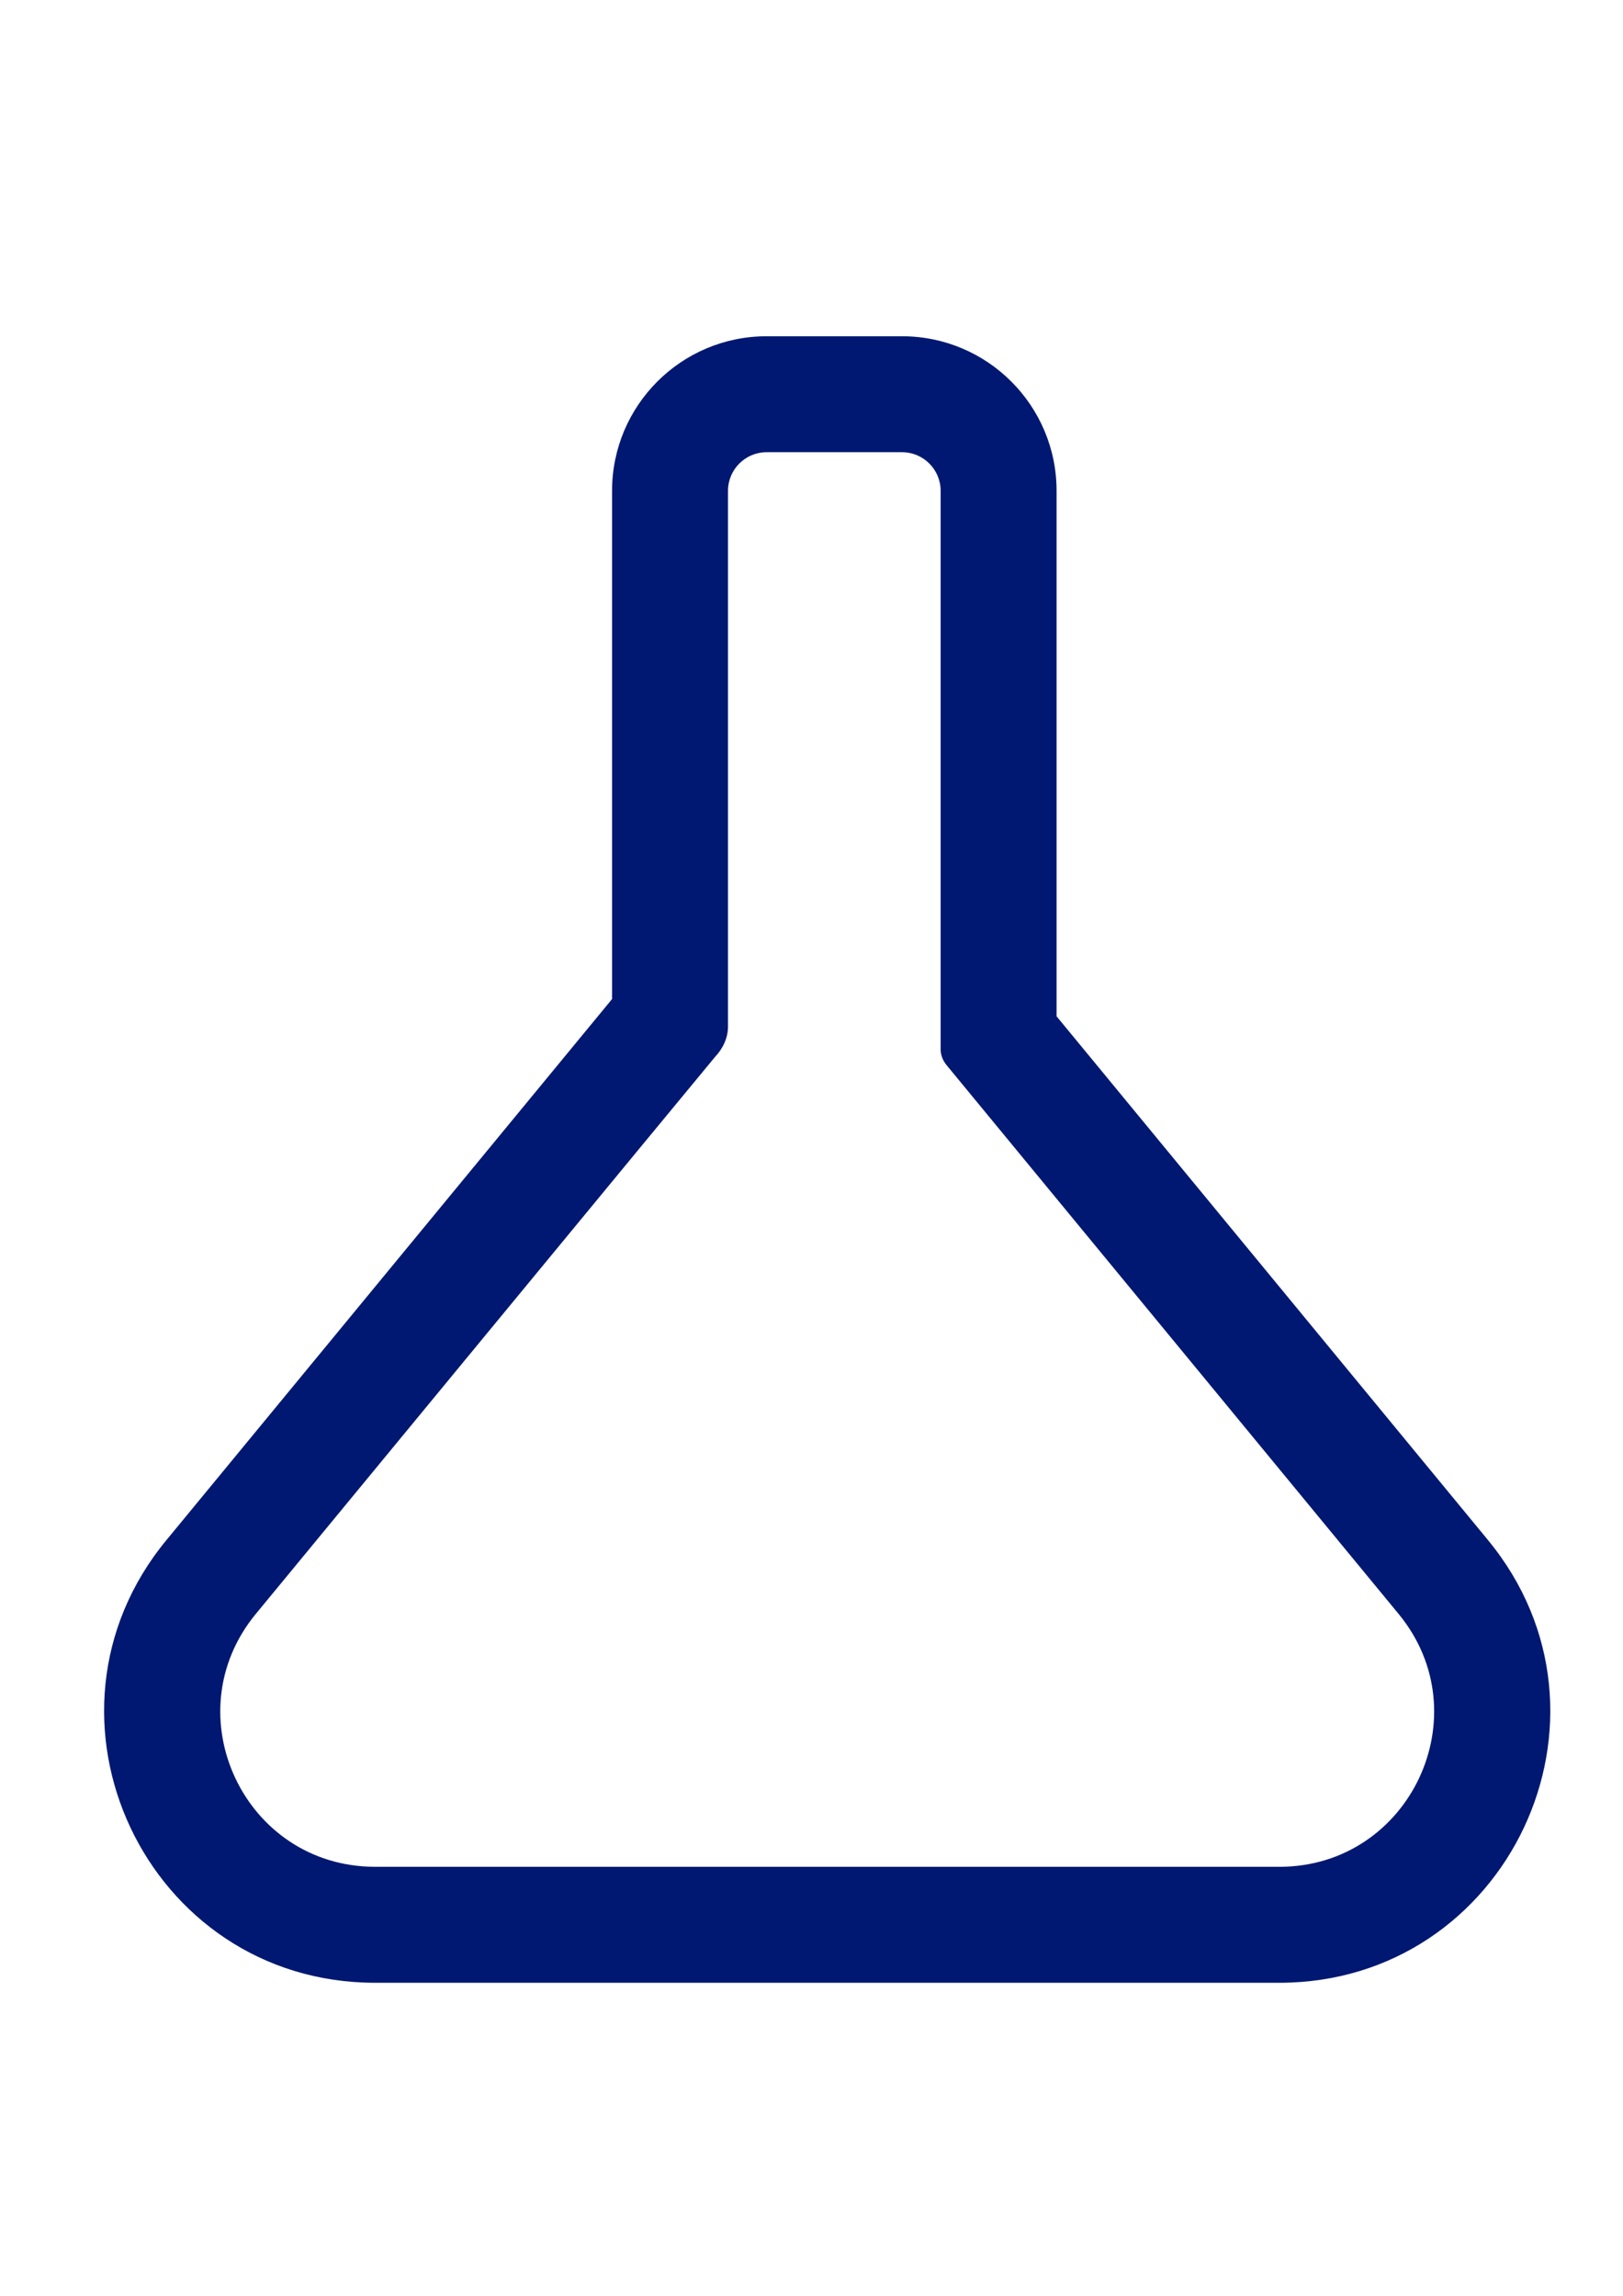
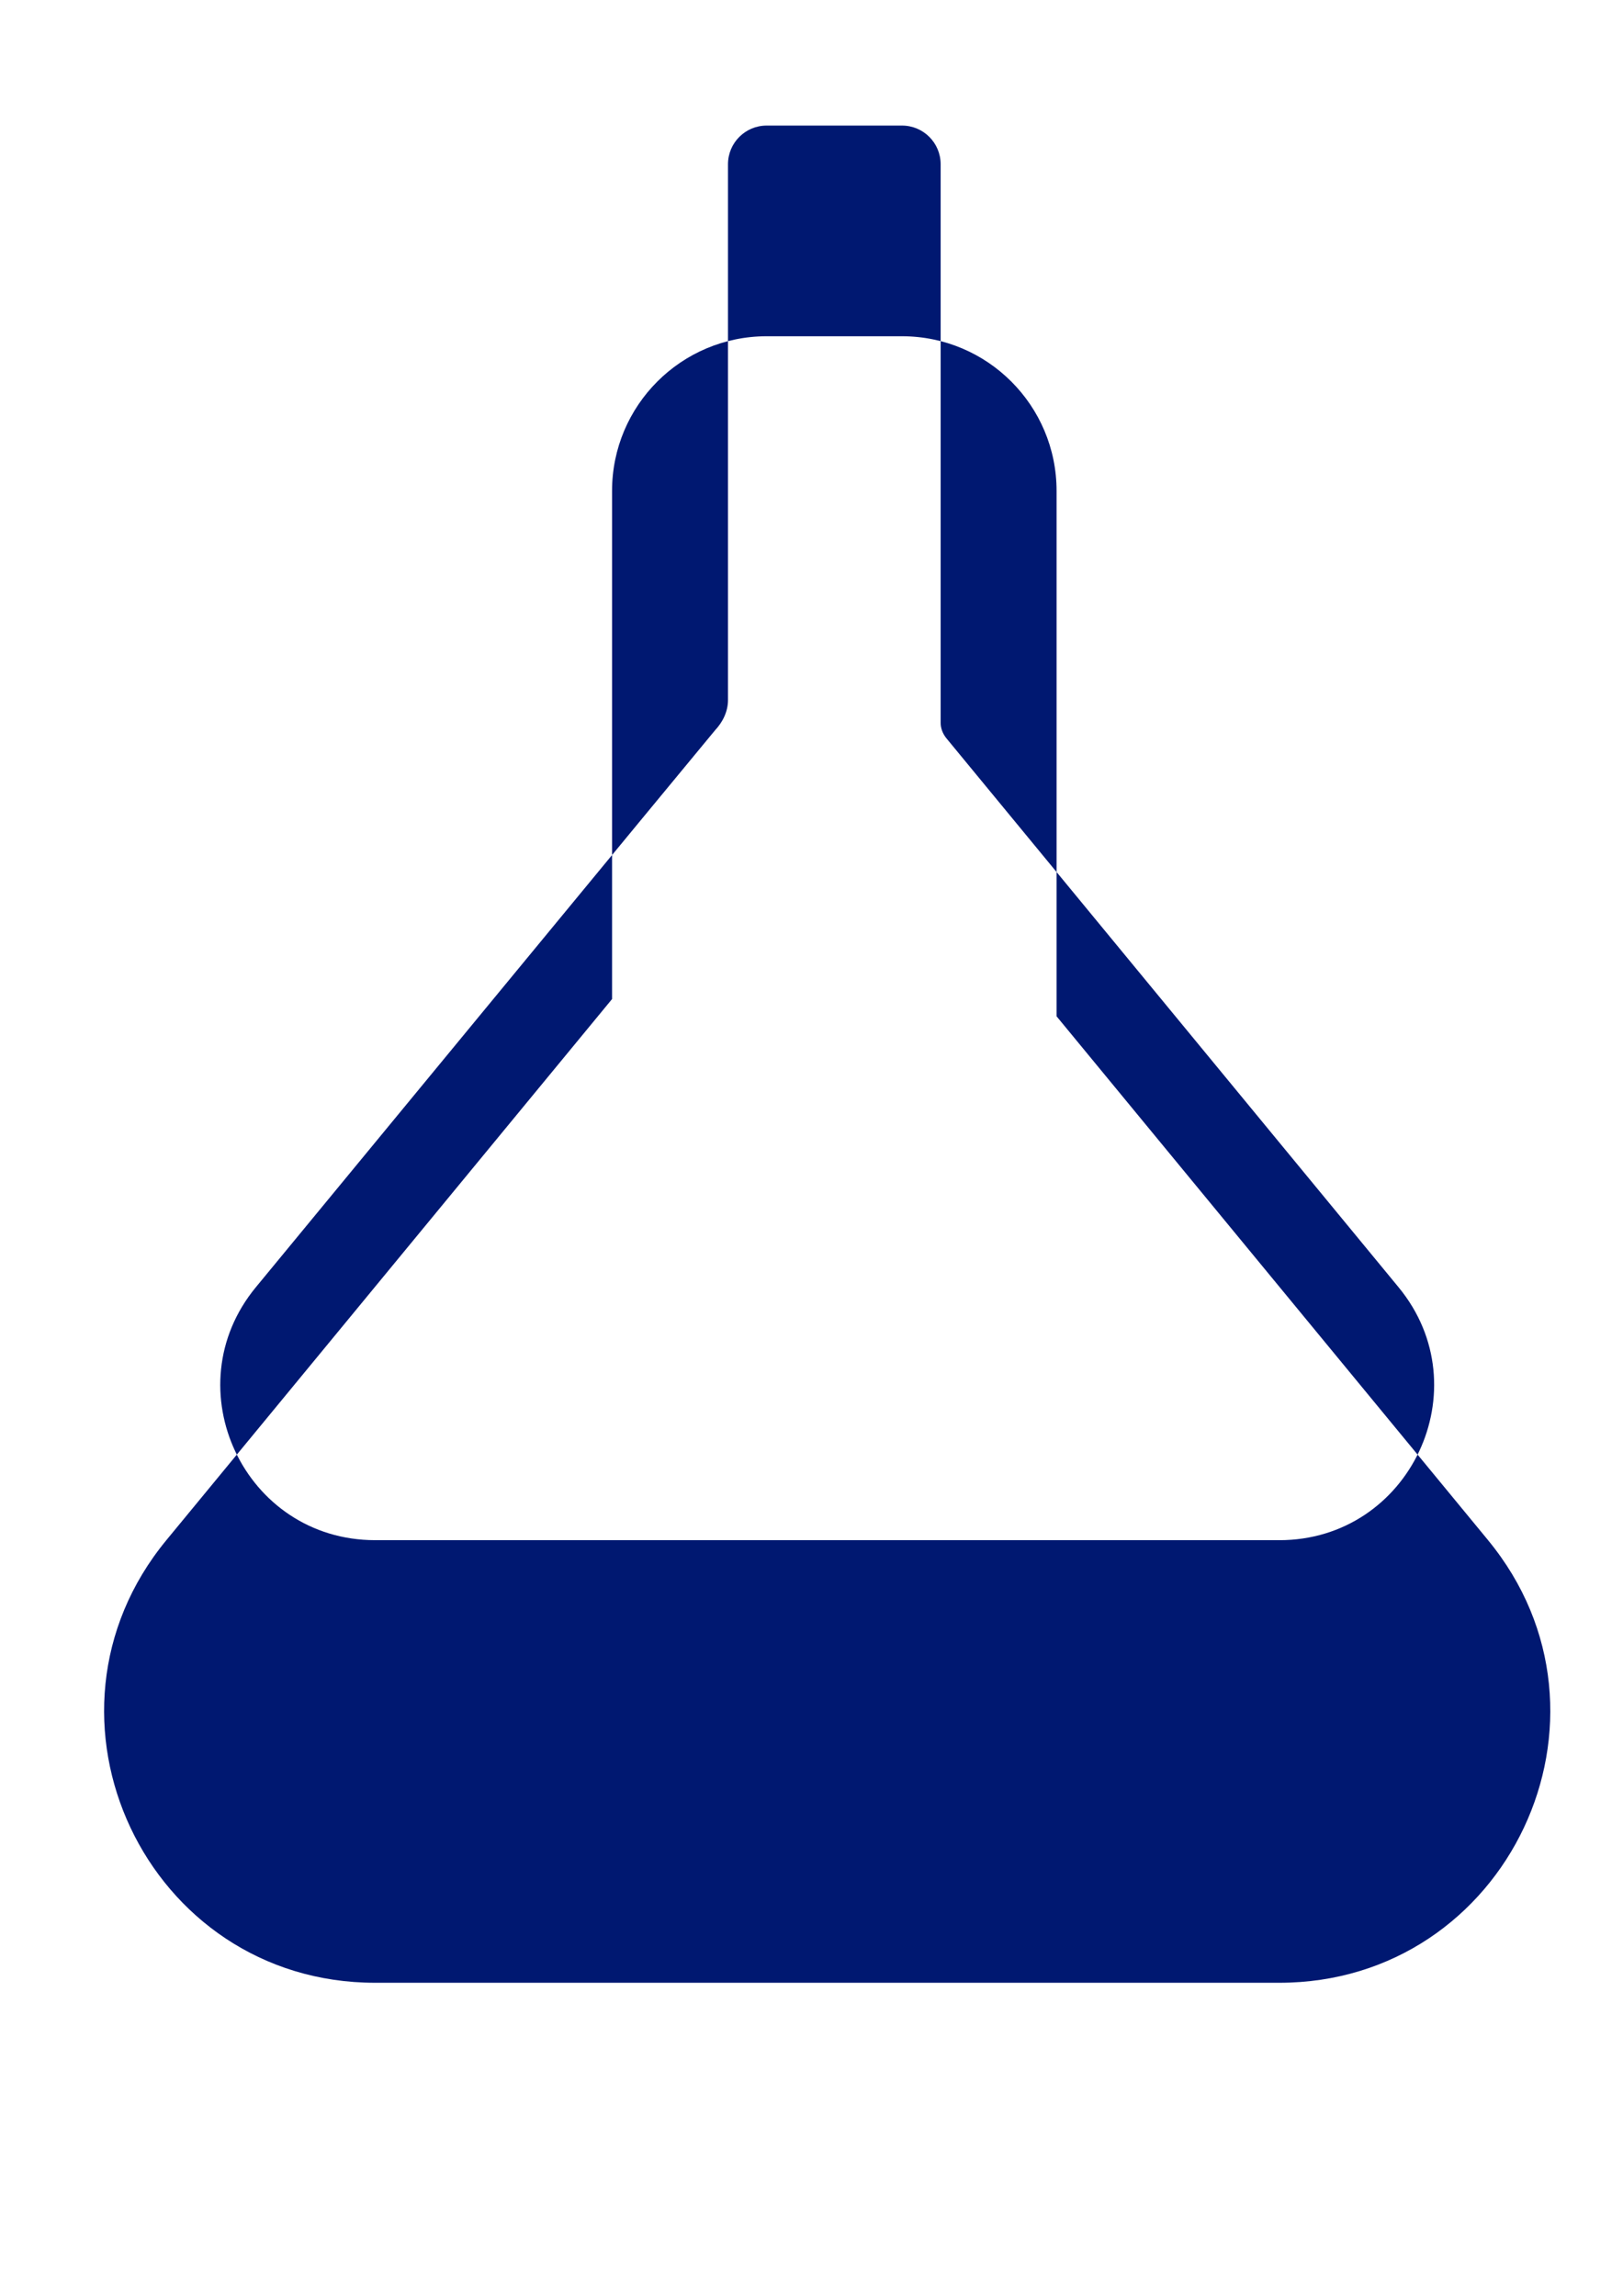
<svg xmlns="http://www.w3.org/2000/svg" id="Layer_1" version="1.1" viewBox="0 0 70 99">
  <defs>
    <style>
      .st0 {
        fill: #001871;
      }
    </style>
  </defs>
-   <path class="st0" d="M64.18,66.415l-18.61-22.59v-22.658c0-3.682-2.985-6.667-6.667-6.667h-5.838c-3.682,0-6.667,2.985-6.667,6.667v21.914l-19.224,23.335c-6.27,7.611-.856,19.085,9.005,19.085h38.996c9.861,0,15.274-11.474,9.005-19.085ZM55.175,80.5H16.179c-5.635,0-8.728-6.557-5.145-10.906,0,0,19.696-23.901,19.8-24.011.338-.358.564-.817.564-1.309v-23.107c0-.92.746-1.667,1.667-1.667h5.838c.92,0,1.667.746,1.667,1.667v24.085c0,.248.096.484.253.675h0l19.498,23.668c3.583,4.349.489,10.906-5.146,10.906Z" />
+   <path class="st0" d="M64.18,66.415l-18.61-22.59v-22.658c0-3.682-2.985-6.667-6.667-6.667h-5.838c-3.682,0-6.667,2.985-6.667,6.667v21.914l-19.224,23.335c-6.27,7.611-.856,19.085,9.005,19.085h38.996c9.861,0,15.274-11.474,9.005-19.085ZH16.179c-5.635,0-8.728-6.557-5.145-10.906,0,0,19.696-23.901,19.8-24.011.338-.358.564-.817.564-1.309v-23.107c0-.92.746-1.667,1.667-1.667h5.838c.92,0,1.667.746,1.667,1.667v24.085c0,.248.096.484.253.675h0l19.498,23.668c3.583,4.349.489,10.906-5.146,10.906Z" />
</svg>